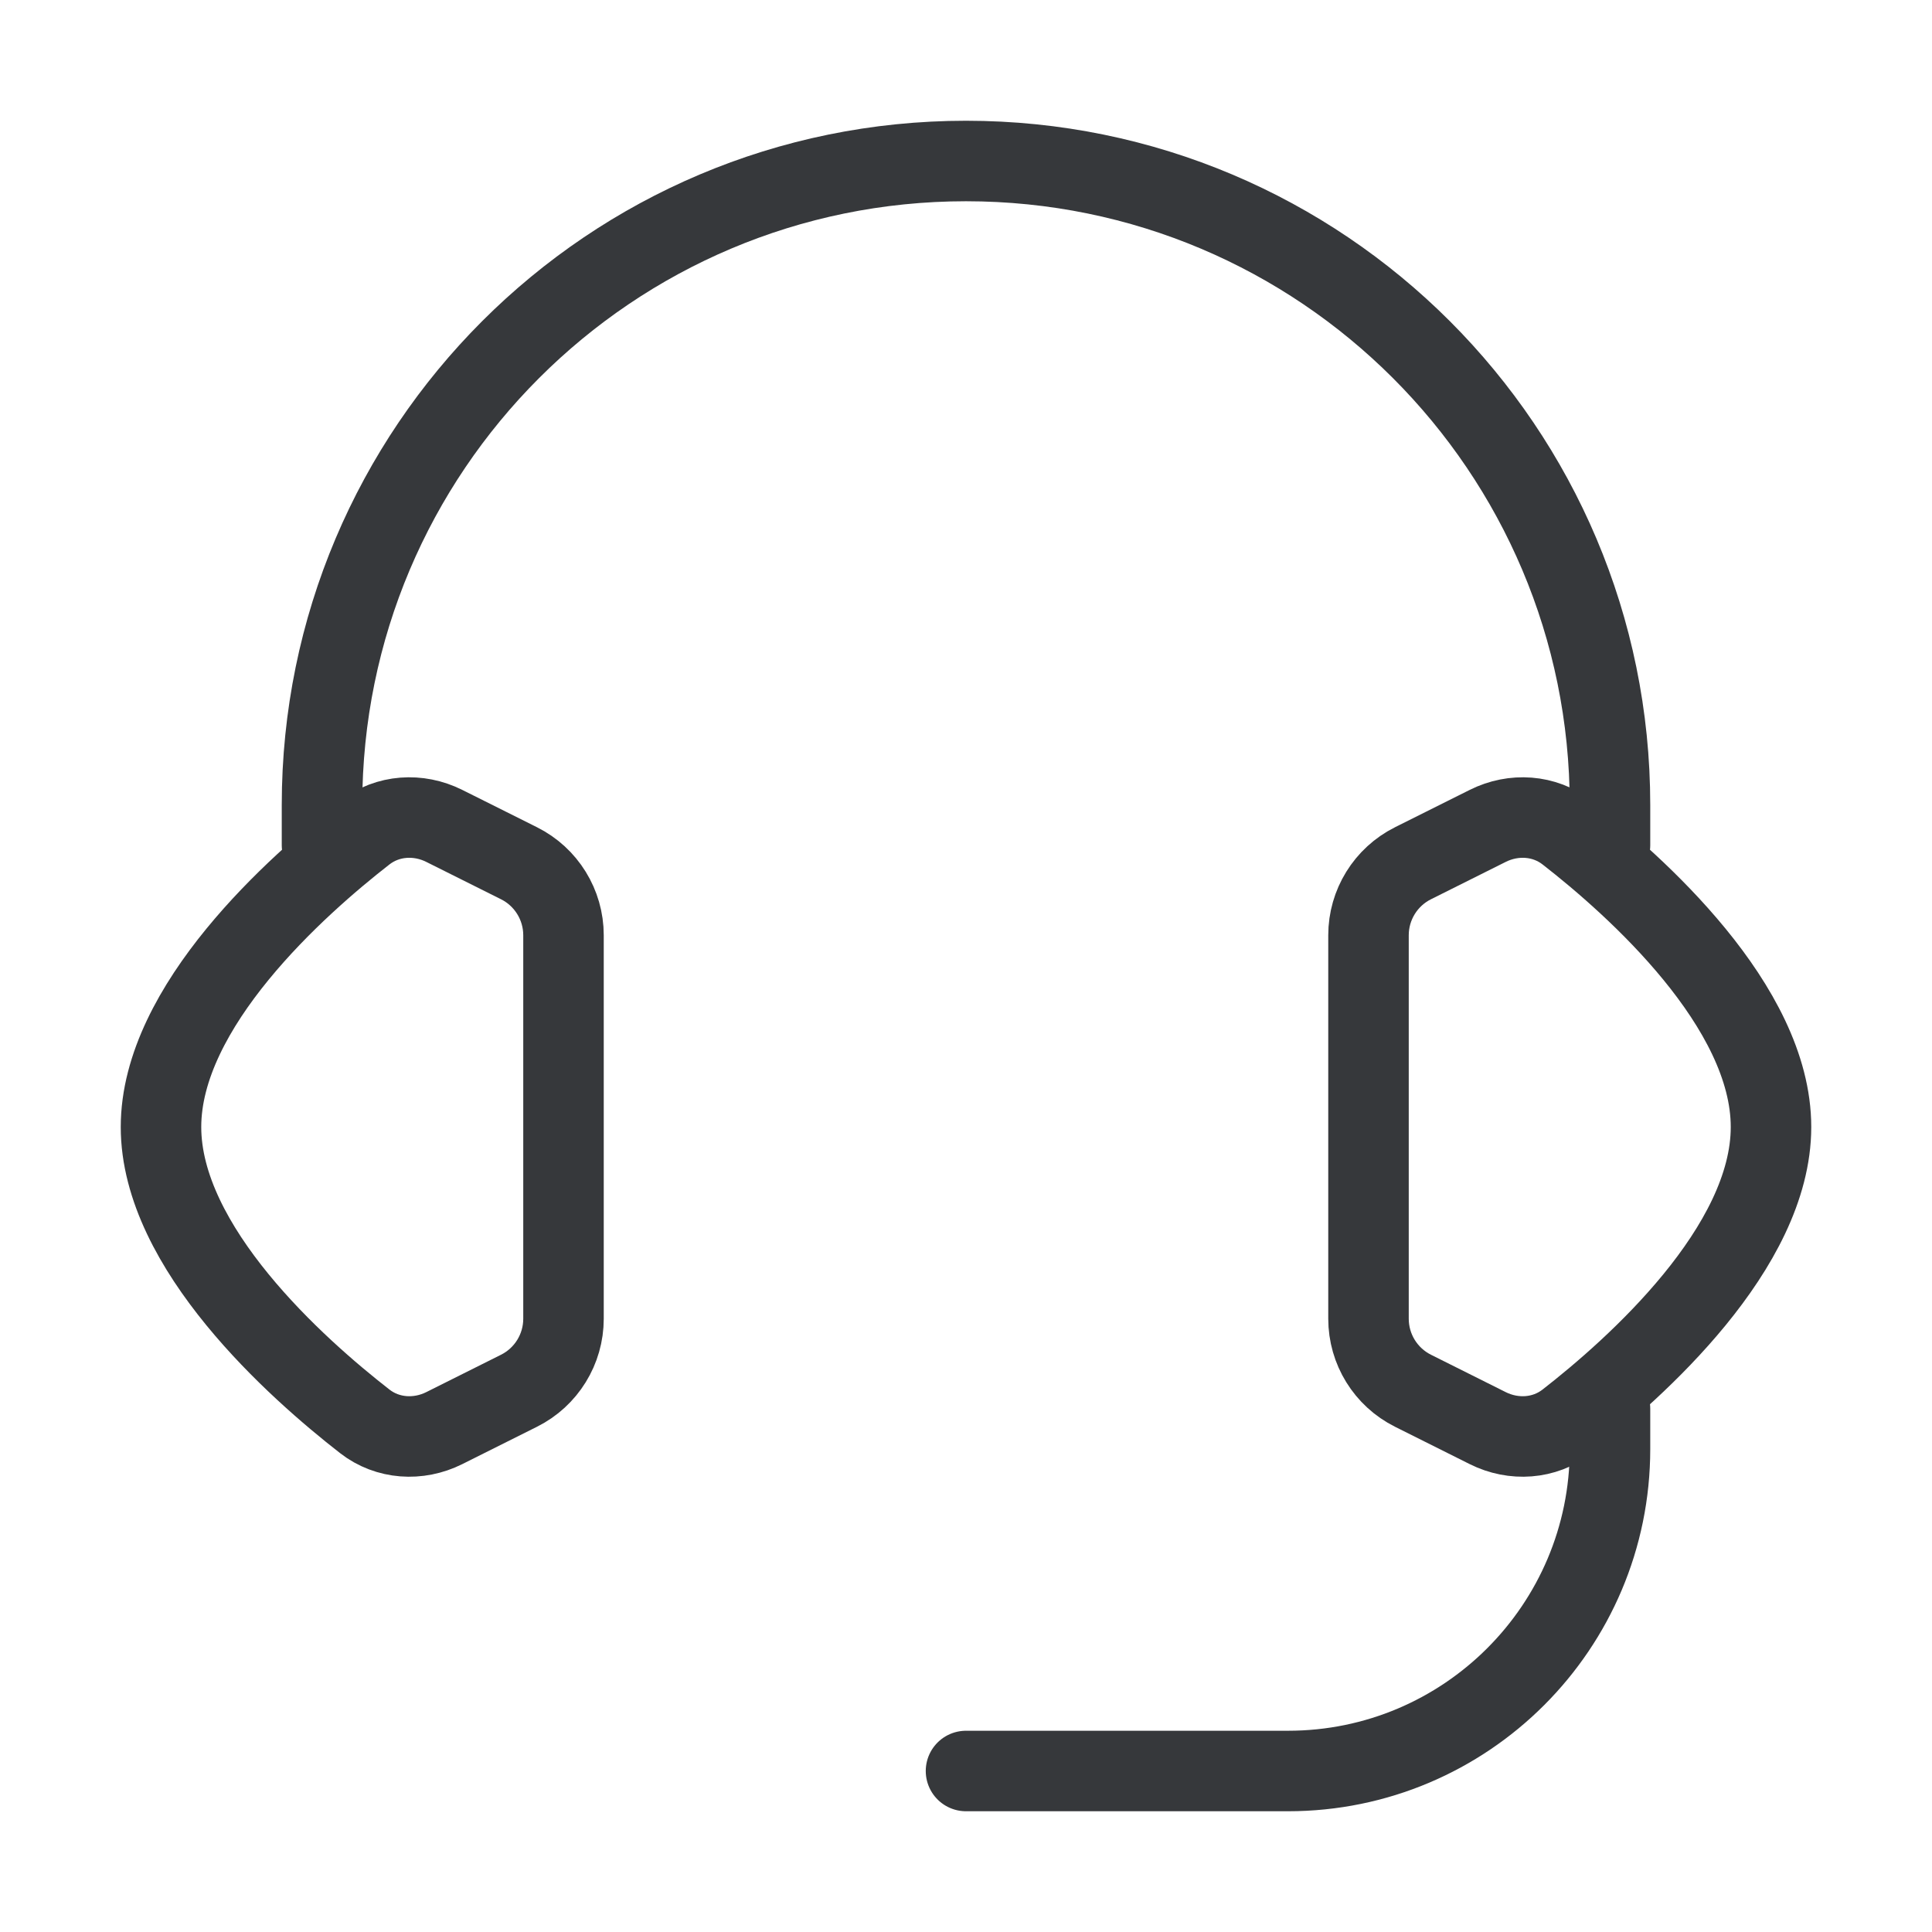
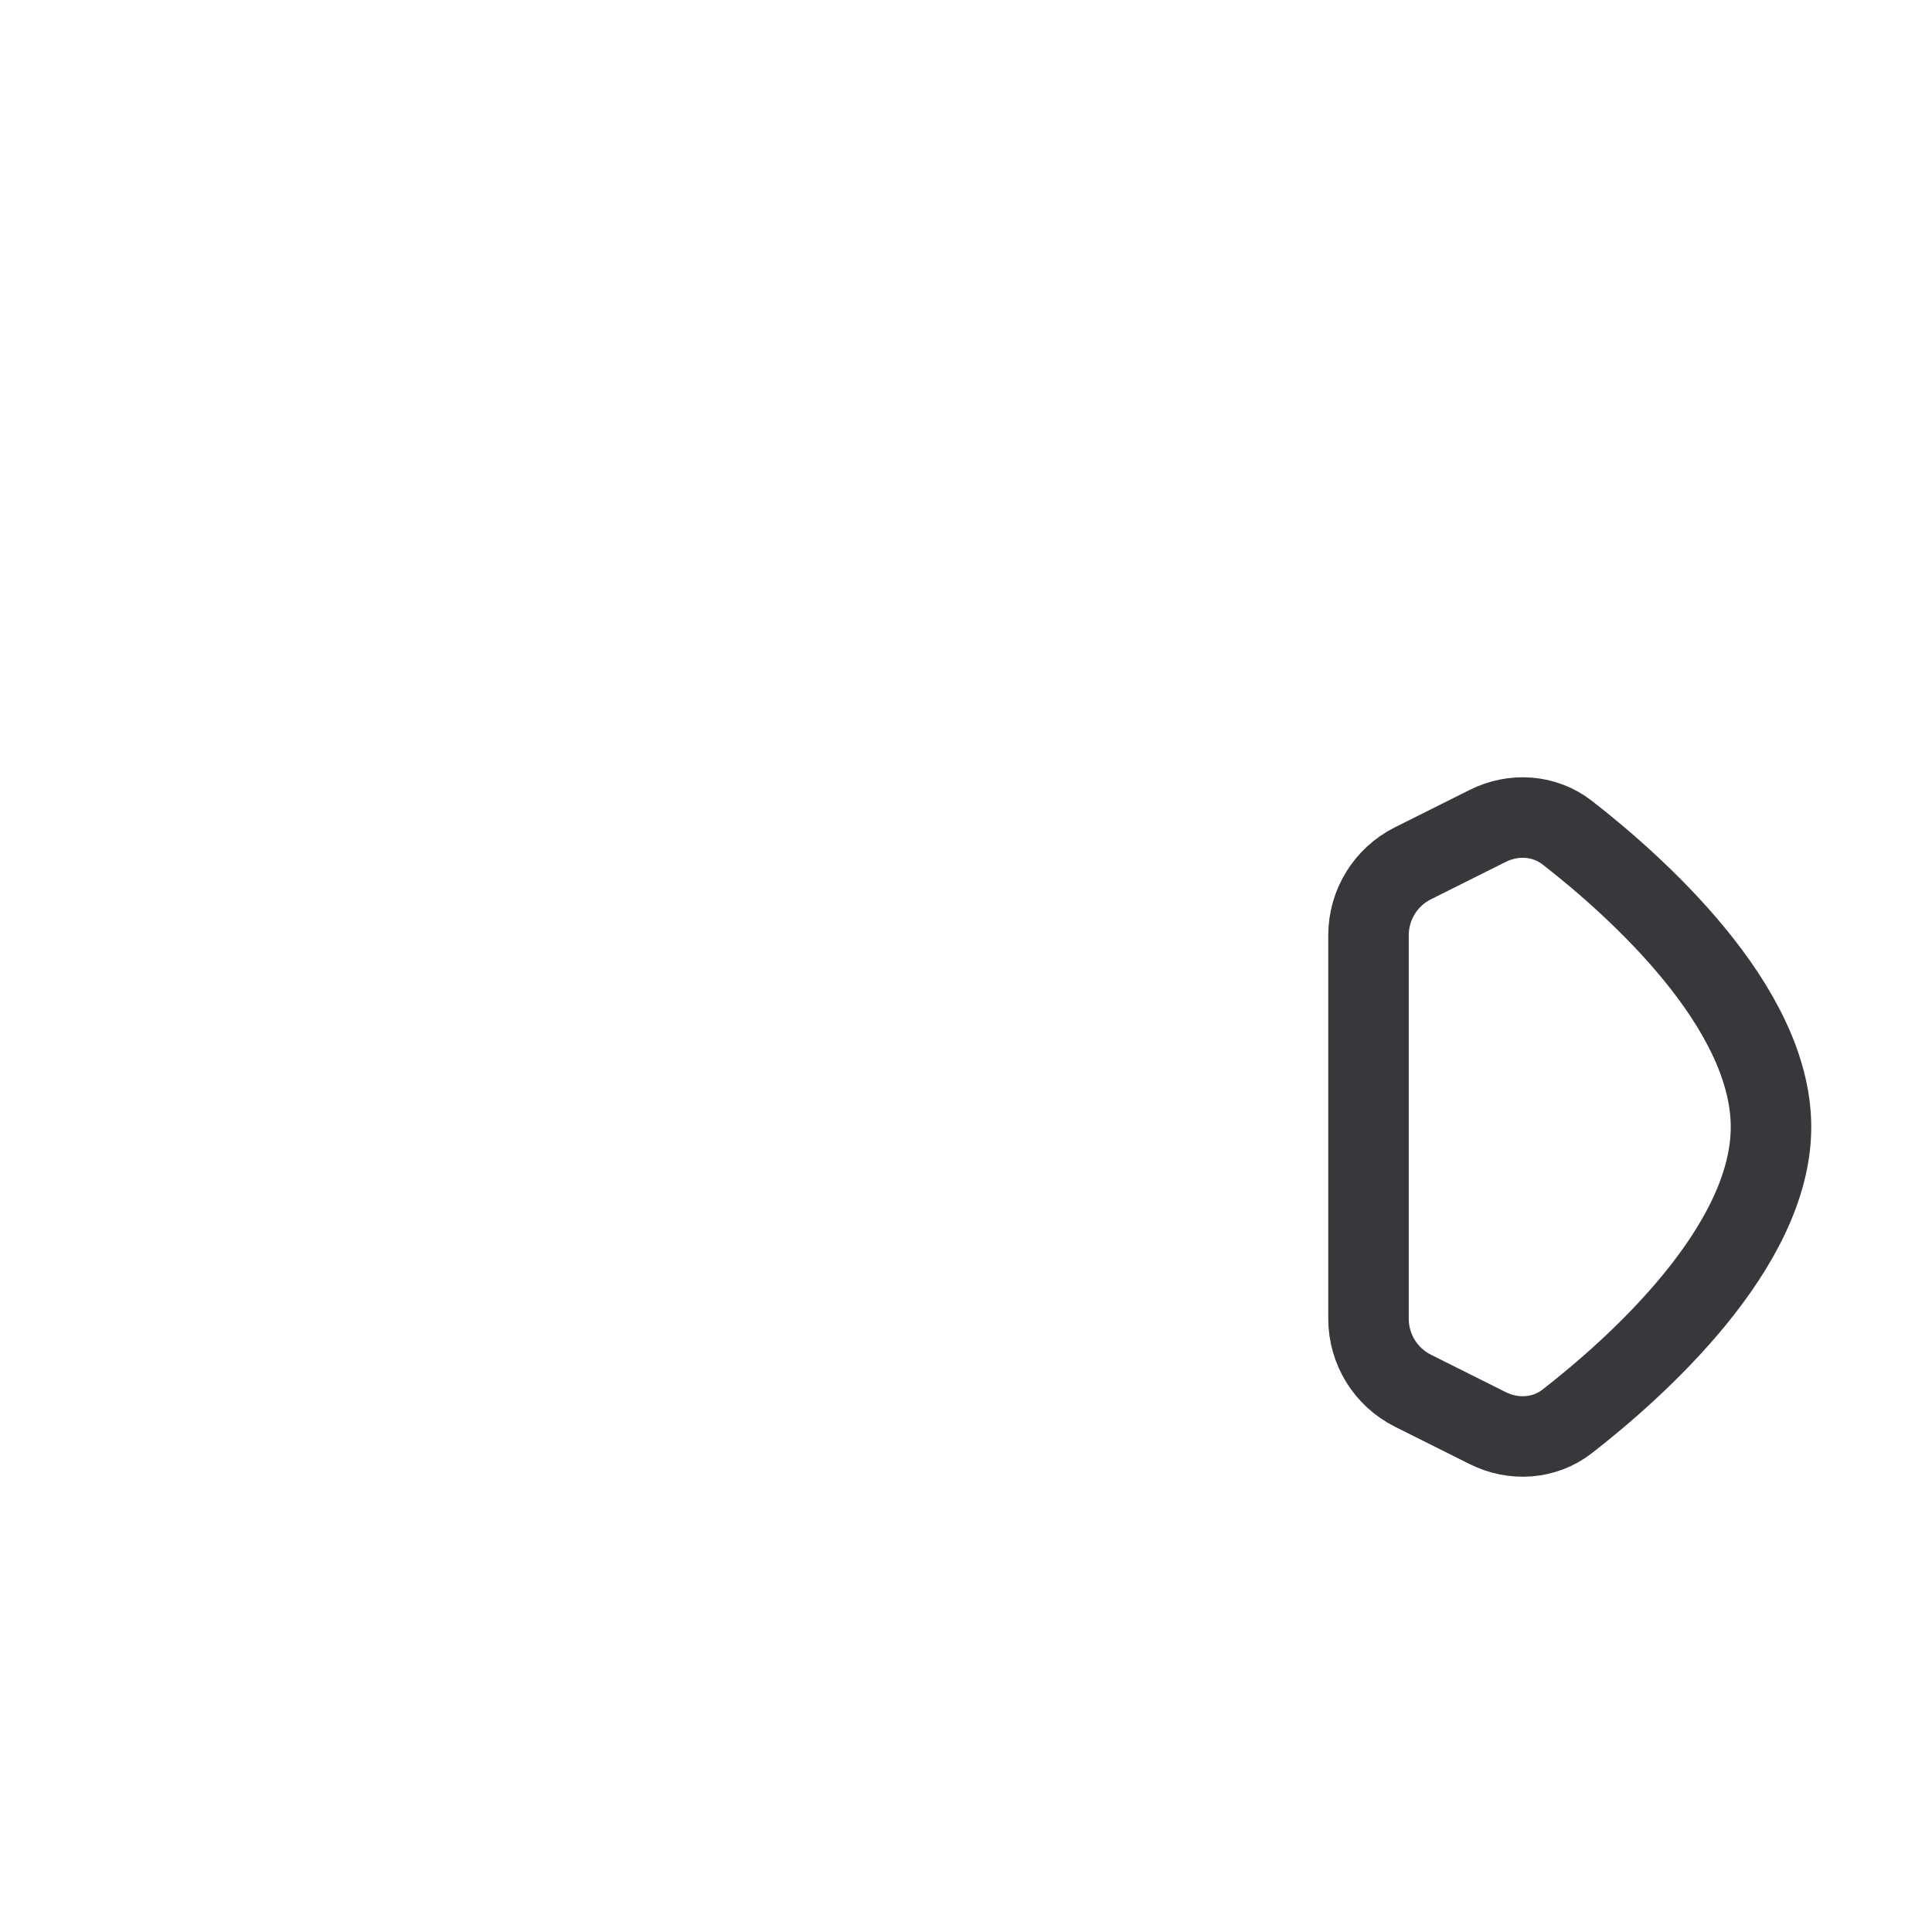
<svg xmlns="http://www.w3.org/2000/svg" width="72" height="72" viewBox="0 0 72 72" fill="none">
-   <path d="M16.557 30.779L19.342 32.171C20.358 32.679 21 33.718 21 34.854V49.146C21 50.282 20.358 51.321 19.342 51.829L16.557 53.222C15.594 53.703 14.446 53.632 13.596 52.971C11.066 51.003 6 46.502 6 42C6 37.499 11.066 32.997 13.596 31.029C14.446 30.369 15.594 30.297 16.557 30.779Z" stroke="#36383B" stroke-width="3" stroke-linecap="round" stroke-linejoin="round" />
-   <path d="M12 31.5V30C12 16.745 22.745 6 36 6C49.255 6 60 16.745 60 30V31.5" stroke="#36383B" stroke-width="3" stroke-linecap="round" stroke-linejoin="round" />
-   <path d="M60 52.5V54C60 60.627 54.627 66 48 66H36" stroke="#36383B" stroke-width="3" stroke-linecap="round" stroke-linejoin="round" />
  <path d="M58.404 31.029C57.554 30.369 56.406 30.297 55.443 30.779L52.658 32.171C51.642 32.679 51 33.718 51 34.854V49.146C51 50.282 51.642 51.321 52.658 51.829L55.443 53.222C56.406 53.703 57.554 53.632 58.404 52.971C60.934 51.003 66 46.502 66 42C66 37.499 60.934 32.997 58.404 31.029Z" stroke="#36383B" stroke-width="3" stroke-linecap="round" stroke-linejoin="round" />
</svg>